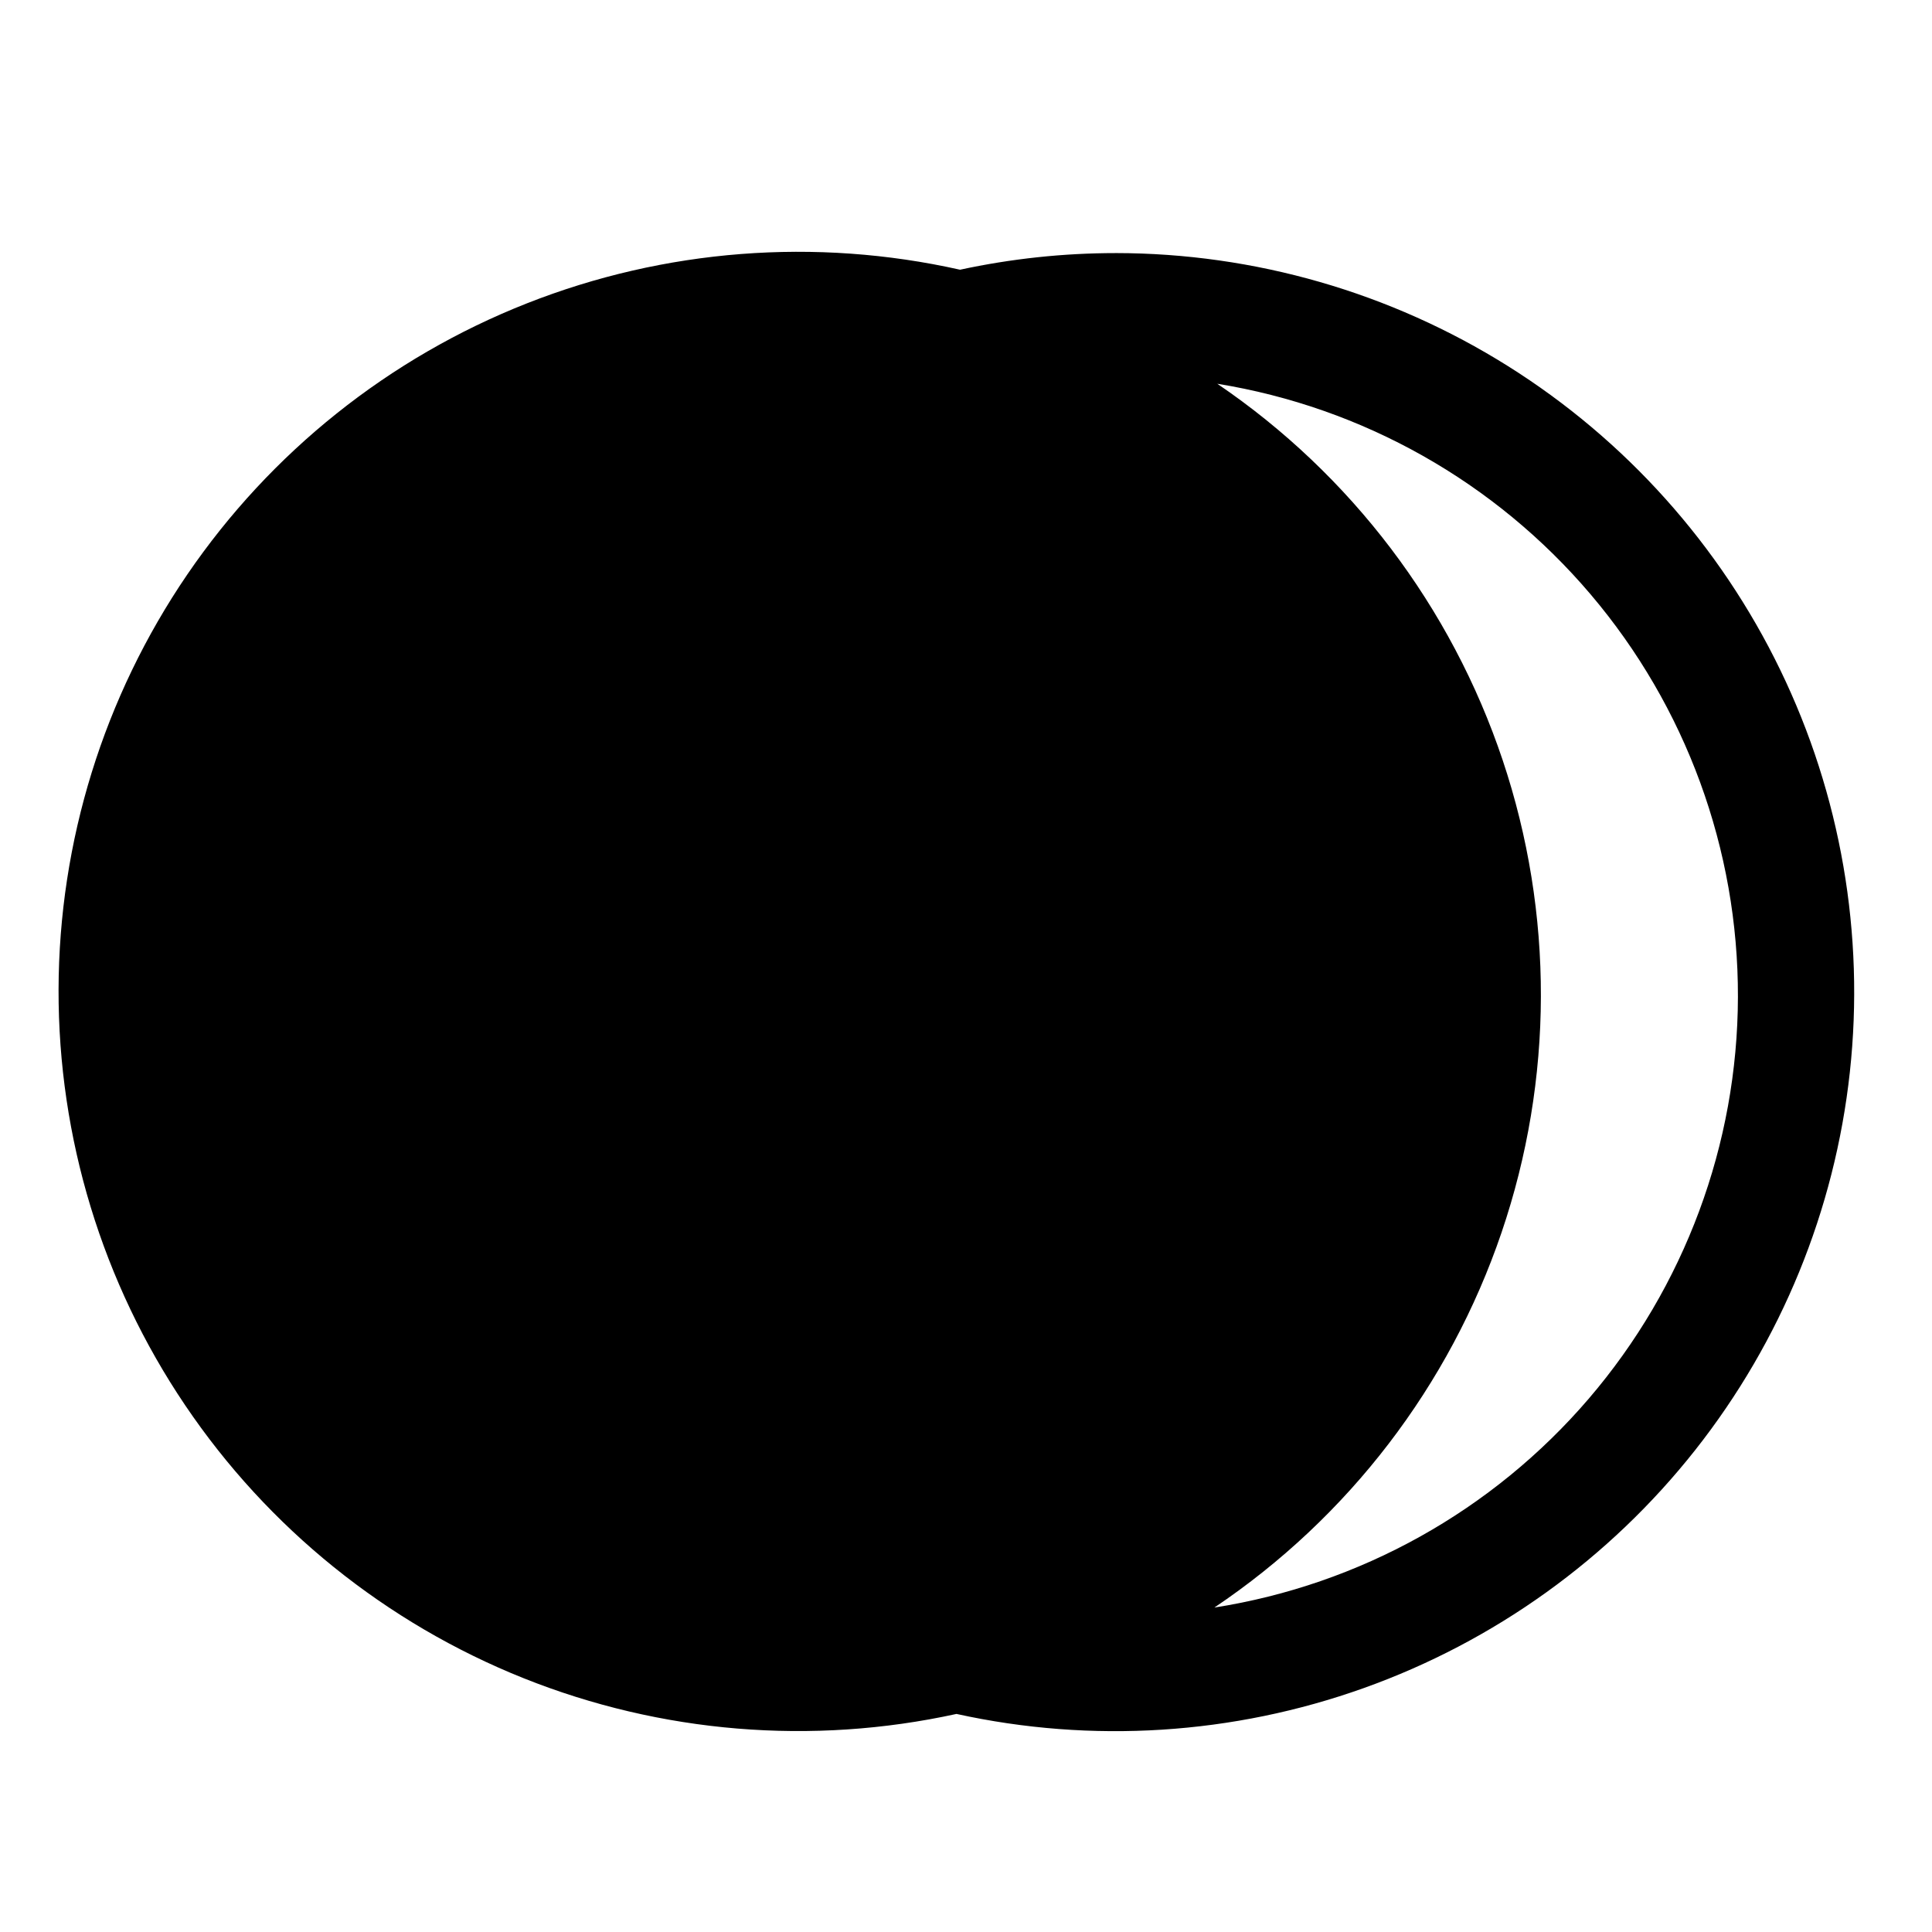
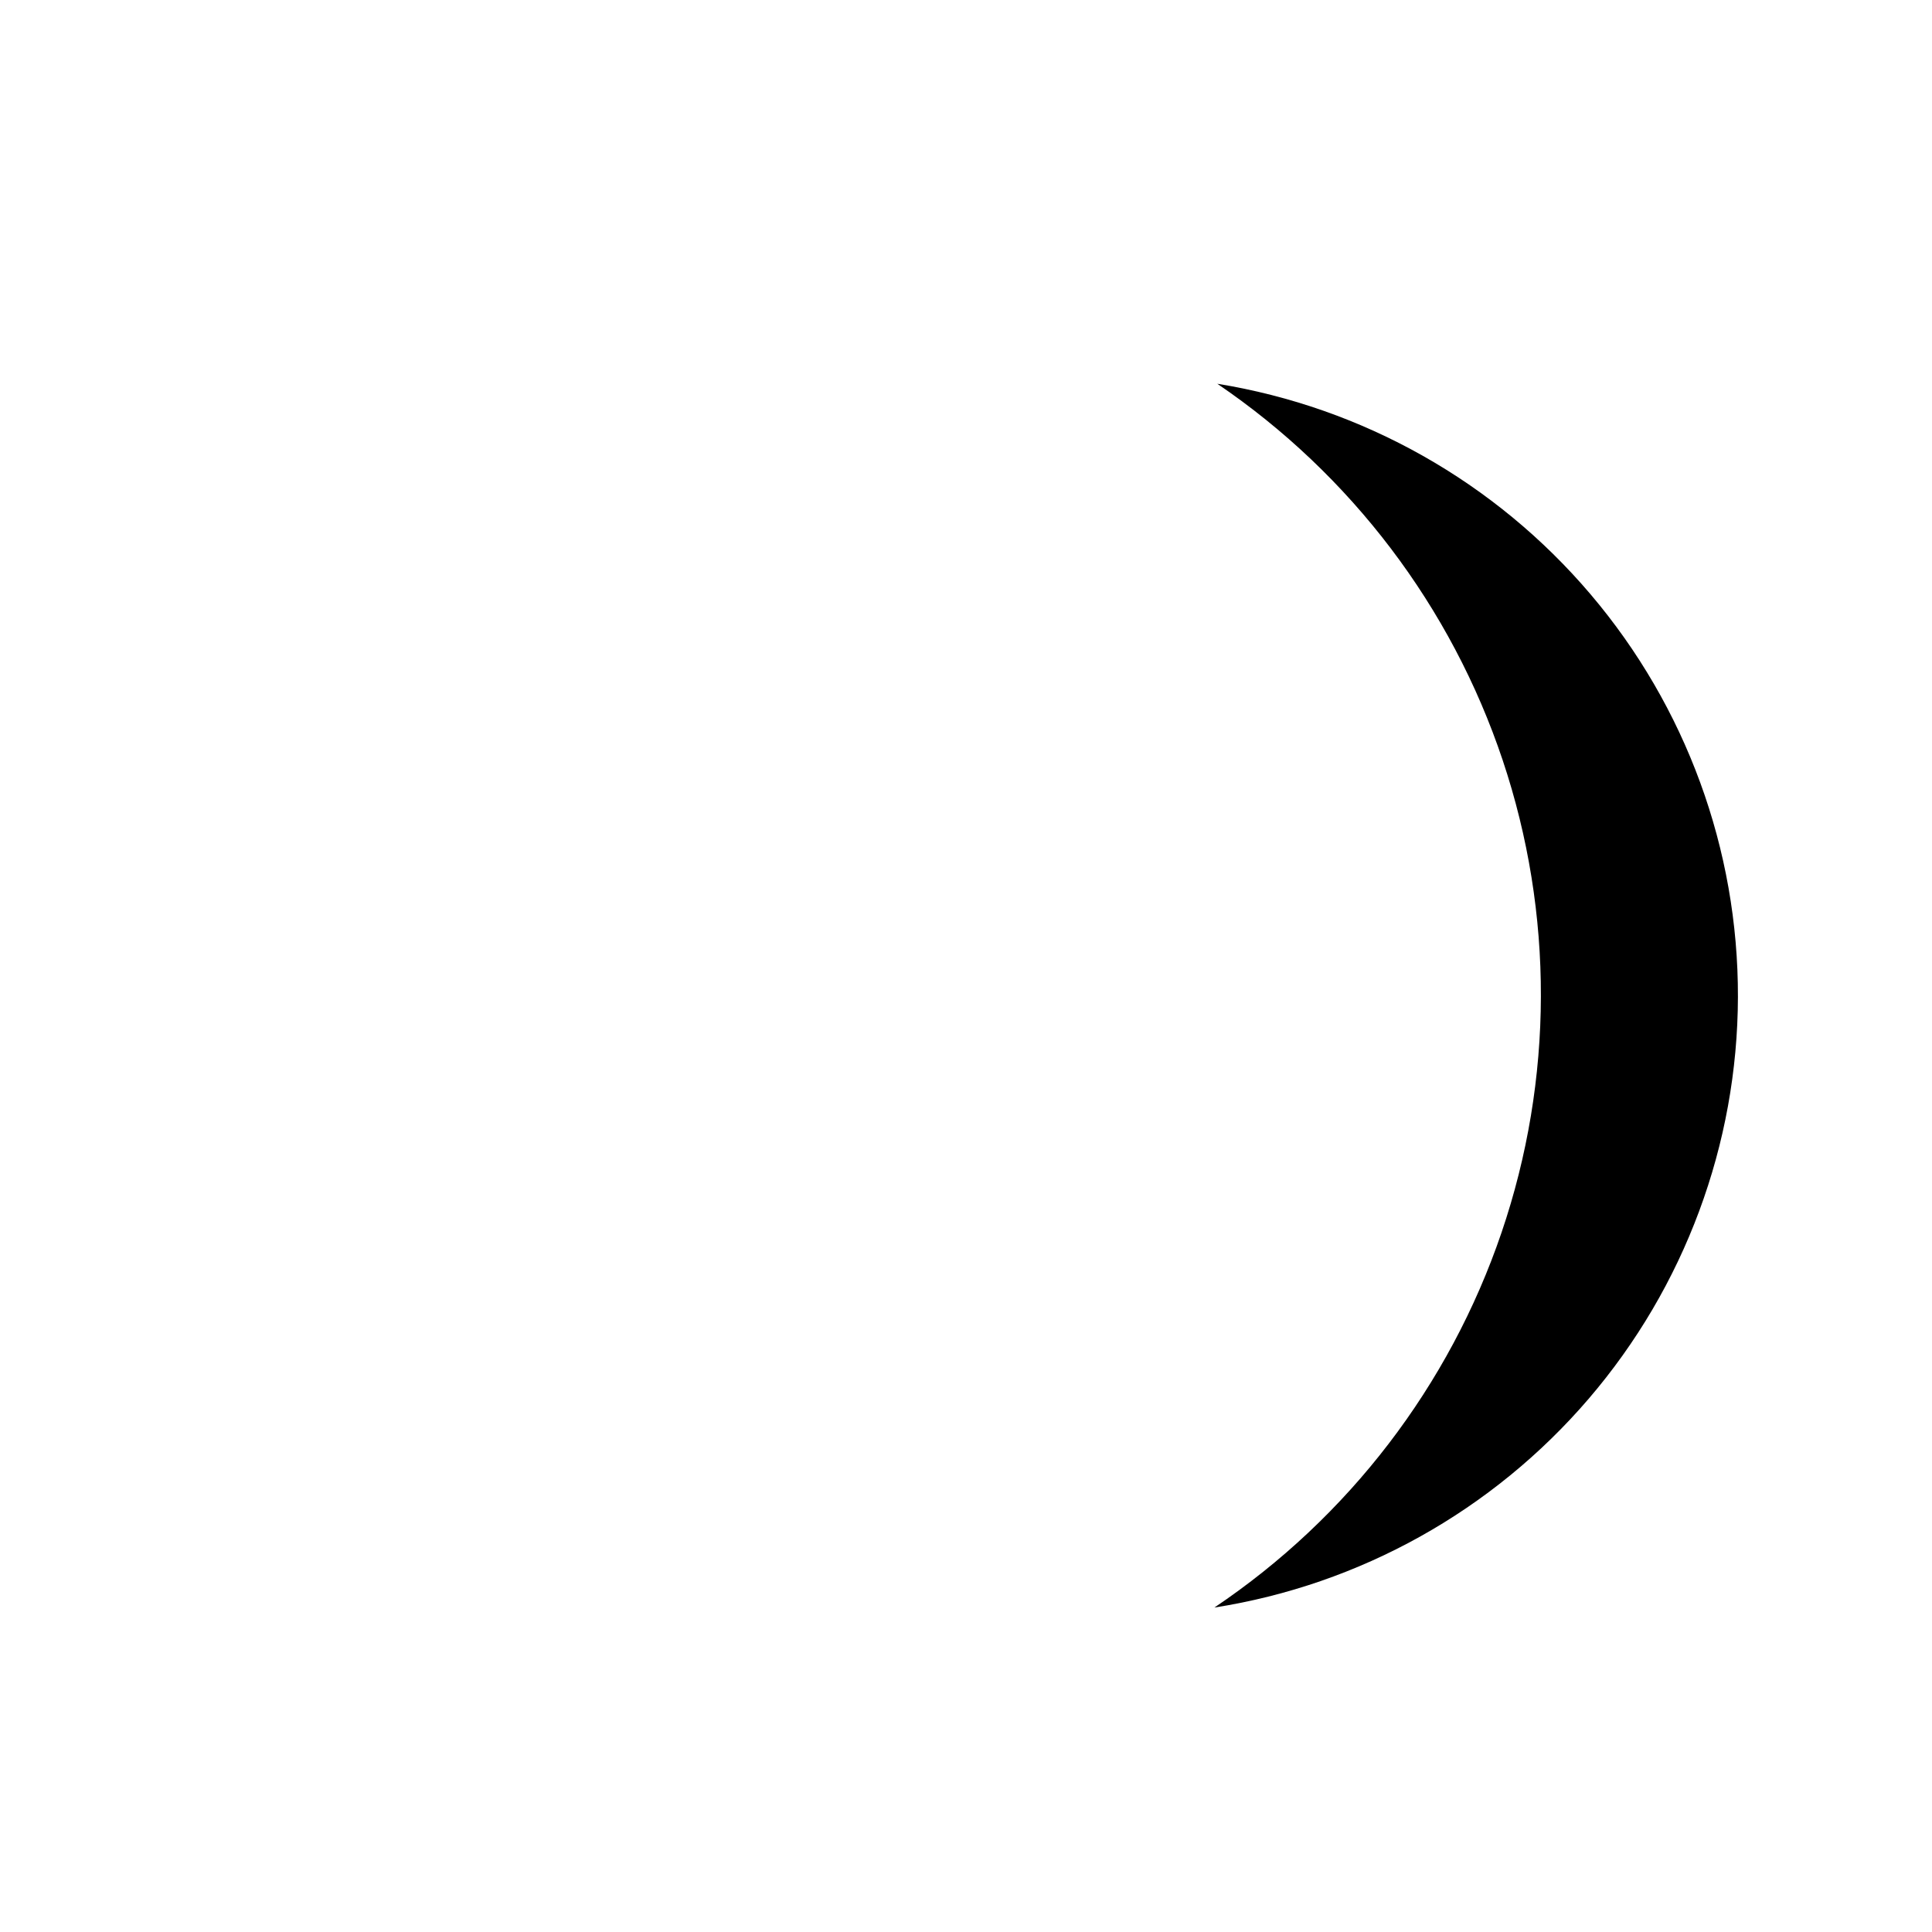
<svg xmlns="http://www.w3.org/2000/svg" fill="#000000" width="800px" height="800px" version="1.1" viewBox="144 144 512 512">
-   <path d="m439.67 211.07c-13.867 0.004-27.691 1.48-41.246 4.406-38.305-8.586-78.301-5.477-114.82 8.926-36.512 14.402-67.859 39.438-89.984 71.863-22.125 32.422-34.004 70.742-34.102 109.99-0.094 39.254 11.594 77.629 33.559 110.16 21.961 32.531 53.188 57.719 89.629 72.305 36.445 14.582 76.426 17.887 114.77 9.488 35.91 7.894 73.32 5.519 107.95-6.856 34.625-12.371 65.066-34.238 87.844-63.105 22.777-28.863 36.973-63.555 40.957-100.11 3.984-36.551-2.402-73.488-18.43-106.58-16.023-33.09-41.043-61.004-72.188-80.547-31.148-19.539-67.168-29.918-103.94-29.945zm26.137 358.96c35.57-23.902 62.309-58.82 76.113-99.387 13.805-40.57 13.91-84.551 0.305-125.19-13.609-40.633-40.18-75.68-75.629-99.754 38.57 6.242 73.648 26.035 98.938 55.816 25.289 29.785 39.129 67.609 39.035 106.68-0.094 39.07-14.121 76.828-39.551 106.49-25.434 29.66-60.609 49.281-99.211 55.336z" />
+   <path d="m439.67 211.07zm26.137 358.96c35.57-23.902 62.309-58.82 76.113-99.387 13.805-40.57 13.91-84.551 0.305-125.19-13.609-40.633-40.18-75.68-75.629-99.754 38.57 6.242 73.648 26.035 98.938 55.816 25.289 29.785 39.129 67.609 39.035 106.68-0.094 39.07-14.121 76.828-39.551 106.49-25.434 29.66-60.609 49.281-99.211 55.336z" />
</svg>